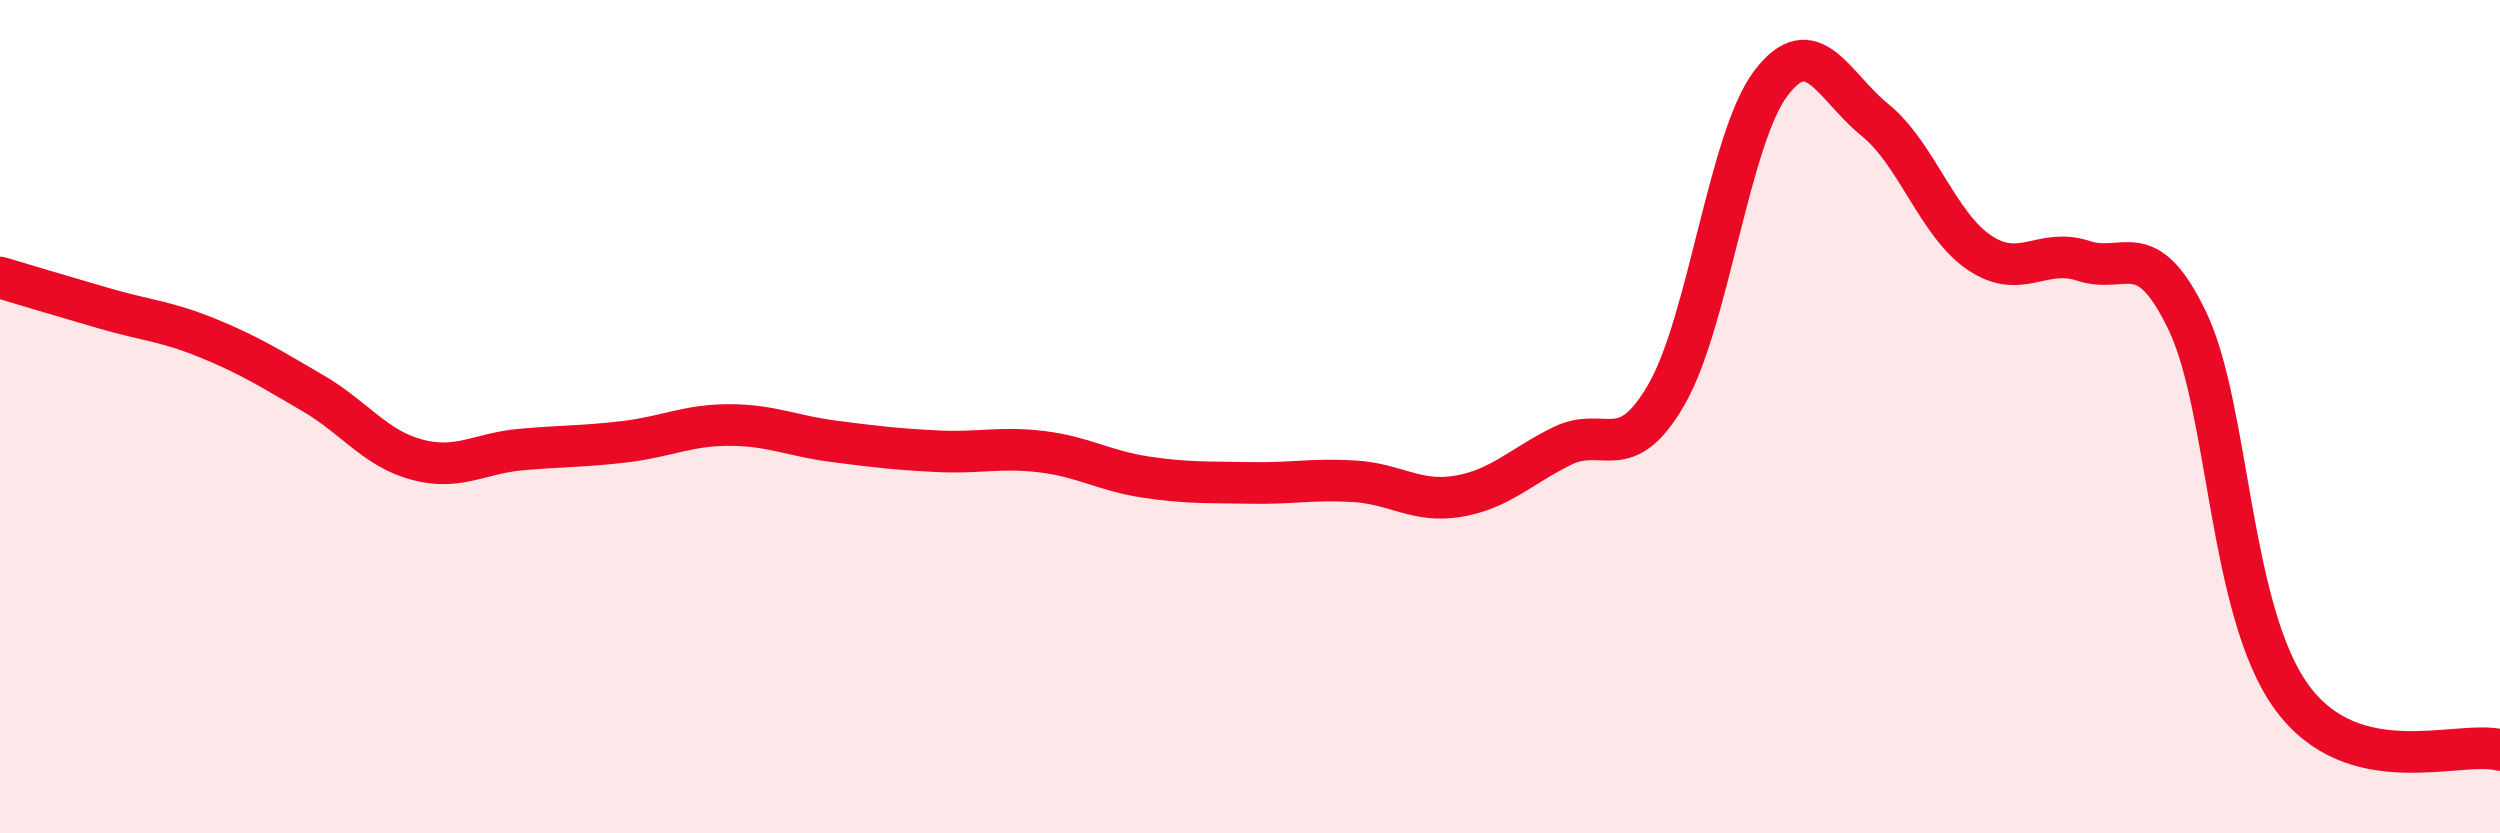
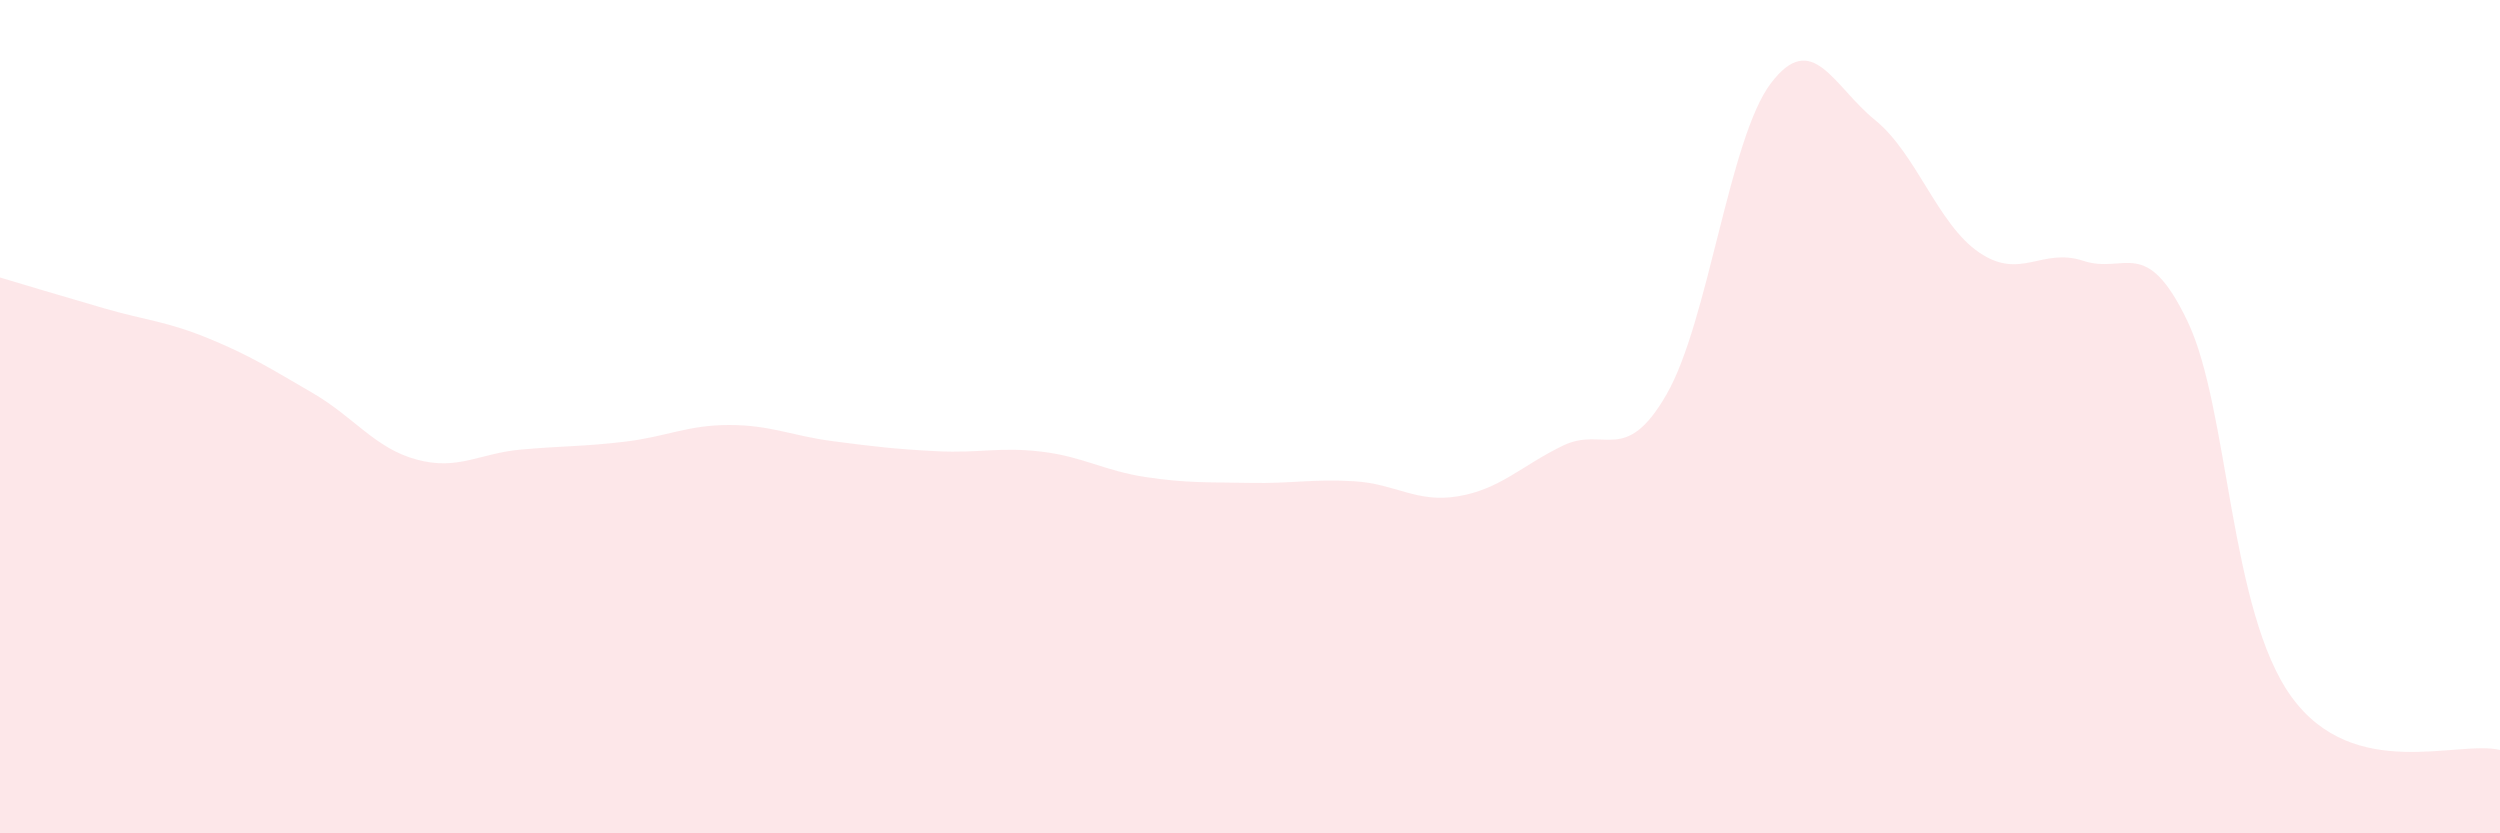
<svg xmlns="http://www.w3.org/2000/svg" width="60" height="20" viewBox="0 0 60 20">
  <path d="M 0,6.66 C 0.5,6.81 1.5,7.11 2.5,7.4 C 3.5,7.69 4,7.71 5,8.12 C 6,8.53 6.5,8.85 7.5,9.43 C 8.5,10.01 9,10.76 10,11.03 C 11,11.3 11.5,10.88 12.5,10.79 C 13.5,10.7 14,10.72 15,10.6 C 16,10.48 16.5,10.2 17.5,10.2 C 18.5,10.2 19,10.46 20,10.59 C 21,10.72 21.5,10.78 22.5,10.83 C 23.5,10.88 24,10.72 25,10.84 C 26,10.96 26.5,11.3 27.5,11.45 C 28.5,11.6 29,11.57 30,11.59 C 31,11.61 31.5,11.49 32.5,11.55 C 33.5,11.61 34,12.08 35,11.91 C 36,11.74 36.5,11.19 37.5,10.7 C 38.5,10.21 39,11.2 40,9.46 C 41,7.72 41.5,3.32 42.5,2 C 43.5,0.68 44,2.07 45,2.88 C 46,3.69 46.5,5.38 47.5,6.06 C 48.5,6.74 49,5.93 50,6.26 C 51,6.59 51.5,5.62 52.5,7.71 C 53.5,9.8 53.5,14.67 55,16.73 C 56.5,18.79 59,17.75 60,18L60 20L0 20Z" fill="#EB0A25" opacity="0.1" stroke-linecap="round" stroke-linejoin="round" />
-   <path d="M 0,6.66 C 0.5,6.81 1.5,7.11 2.5,7.4 C 3.5,7.69 4,7.71 5,8.12 C 6,8.53 6.5,8.85 7.5,9.43 C 8.5,10.01 9,10.76 10,11.03 C 11,11.3 11.5,10.88 12.5,10.79 C 13.5,10.7 14,10.72 15,10.6 C 16,10.48 16.5,10.2 17.5,10.2 C 18.5,10.2 19,10.46 20,10.59 C 21,10.72 21.5,10.78 22.5,10.83 C 23.5,10.88 24,10.72 25,10.84 C 26,10.96 26.5,11.3 27.5,11.45 C 28.5,11.6 29,11.57 30,11.59 C 31,11.61 31.5,11.49 32.5,11.55 C 33.5,11.61 34,12.08 35,11.91 C 36,11.74 36.5,11.19 37.5,10.7 C 38.5,10.21 39,11.2 40,9.46 C 41,7.72 41.5,3.32 42.5,2 C 43.5,0.68 44,2.07 45,2.88 C 46,3.69 46.5,5.38 47.5,6.06 C 48.5,6.74 49,5.93 50,6.26 C 51,6.59 51.5,5.62 52.5,7.71 C 53.5,9.8 53.5,14.67 55,16.73 C 56.5,18.79 59,17.75 60,18" stroke="#EB0A25" stroke-width="1" fill="none" stroke-linecap="round" stroke-linejoin="round" />
</svg>